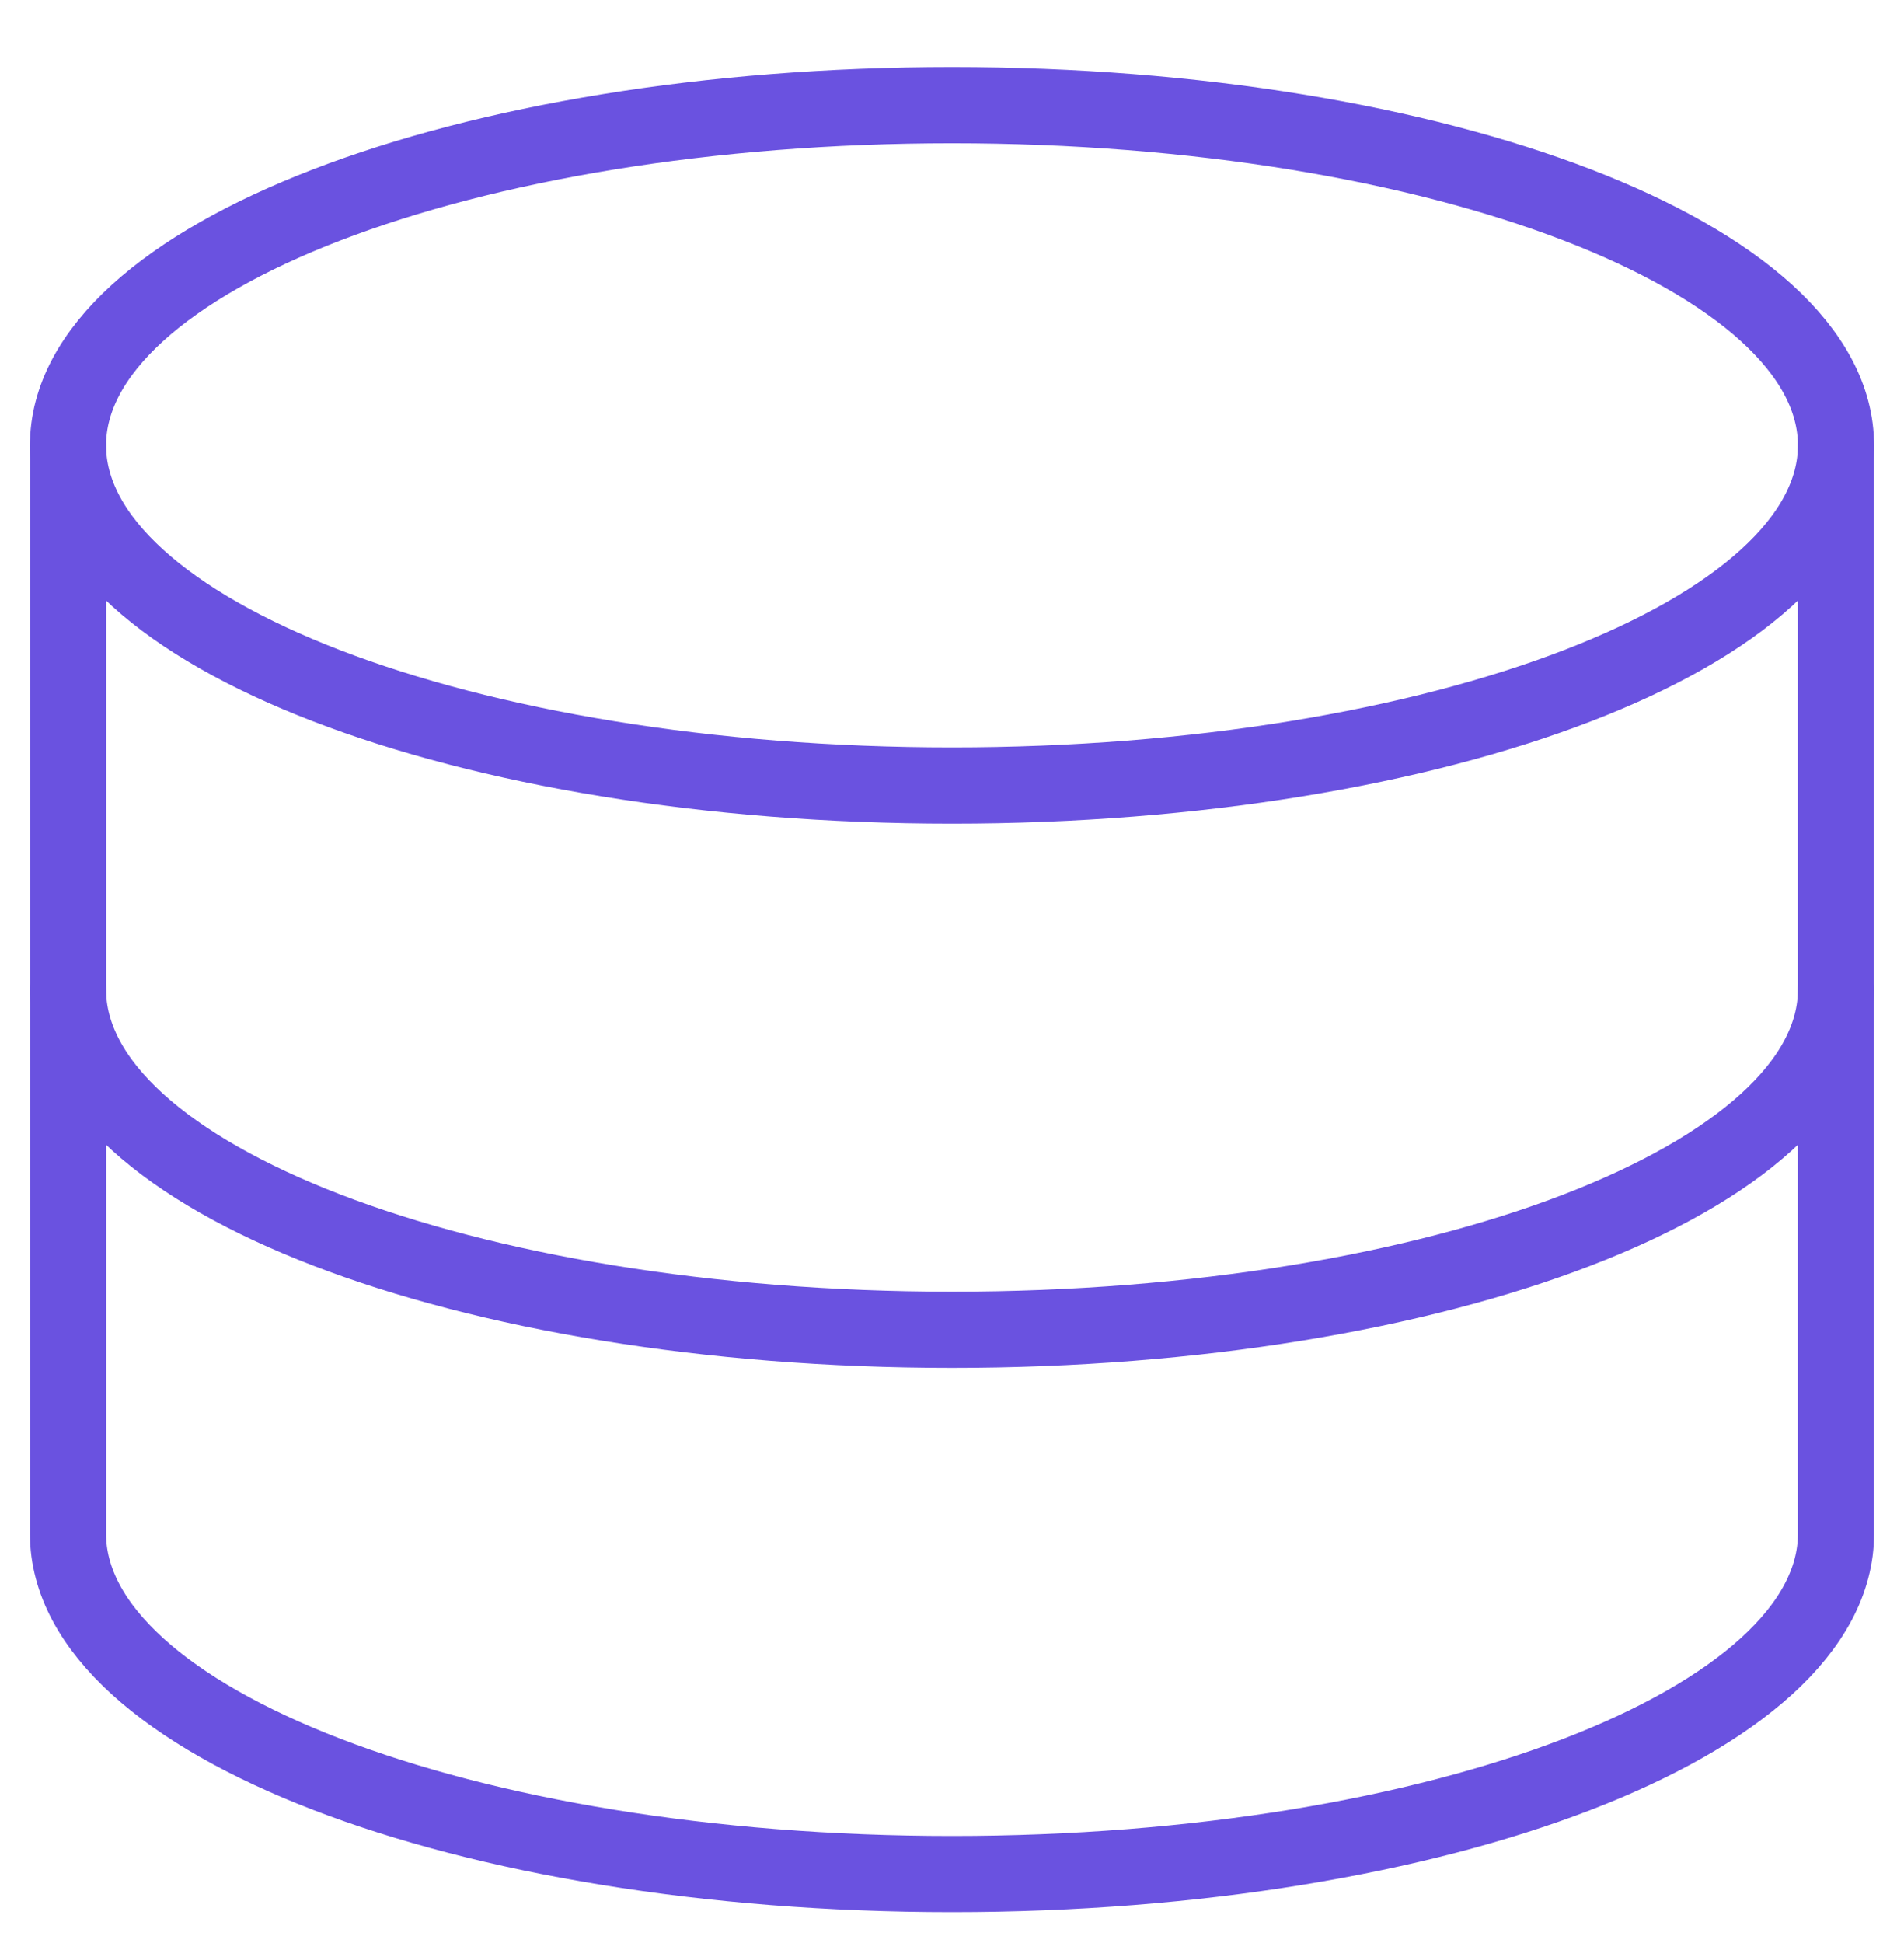
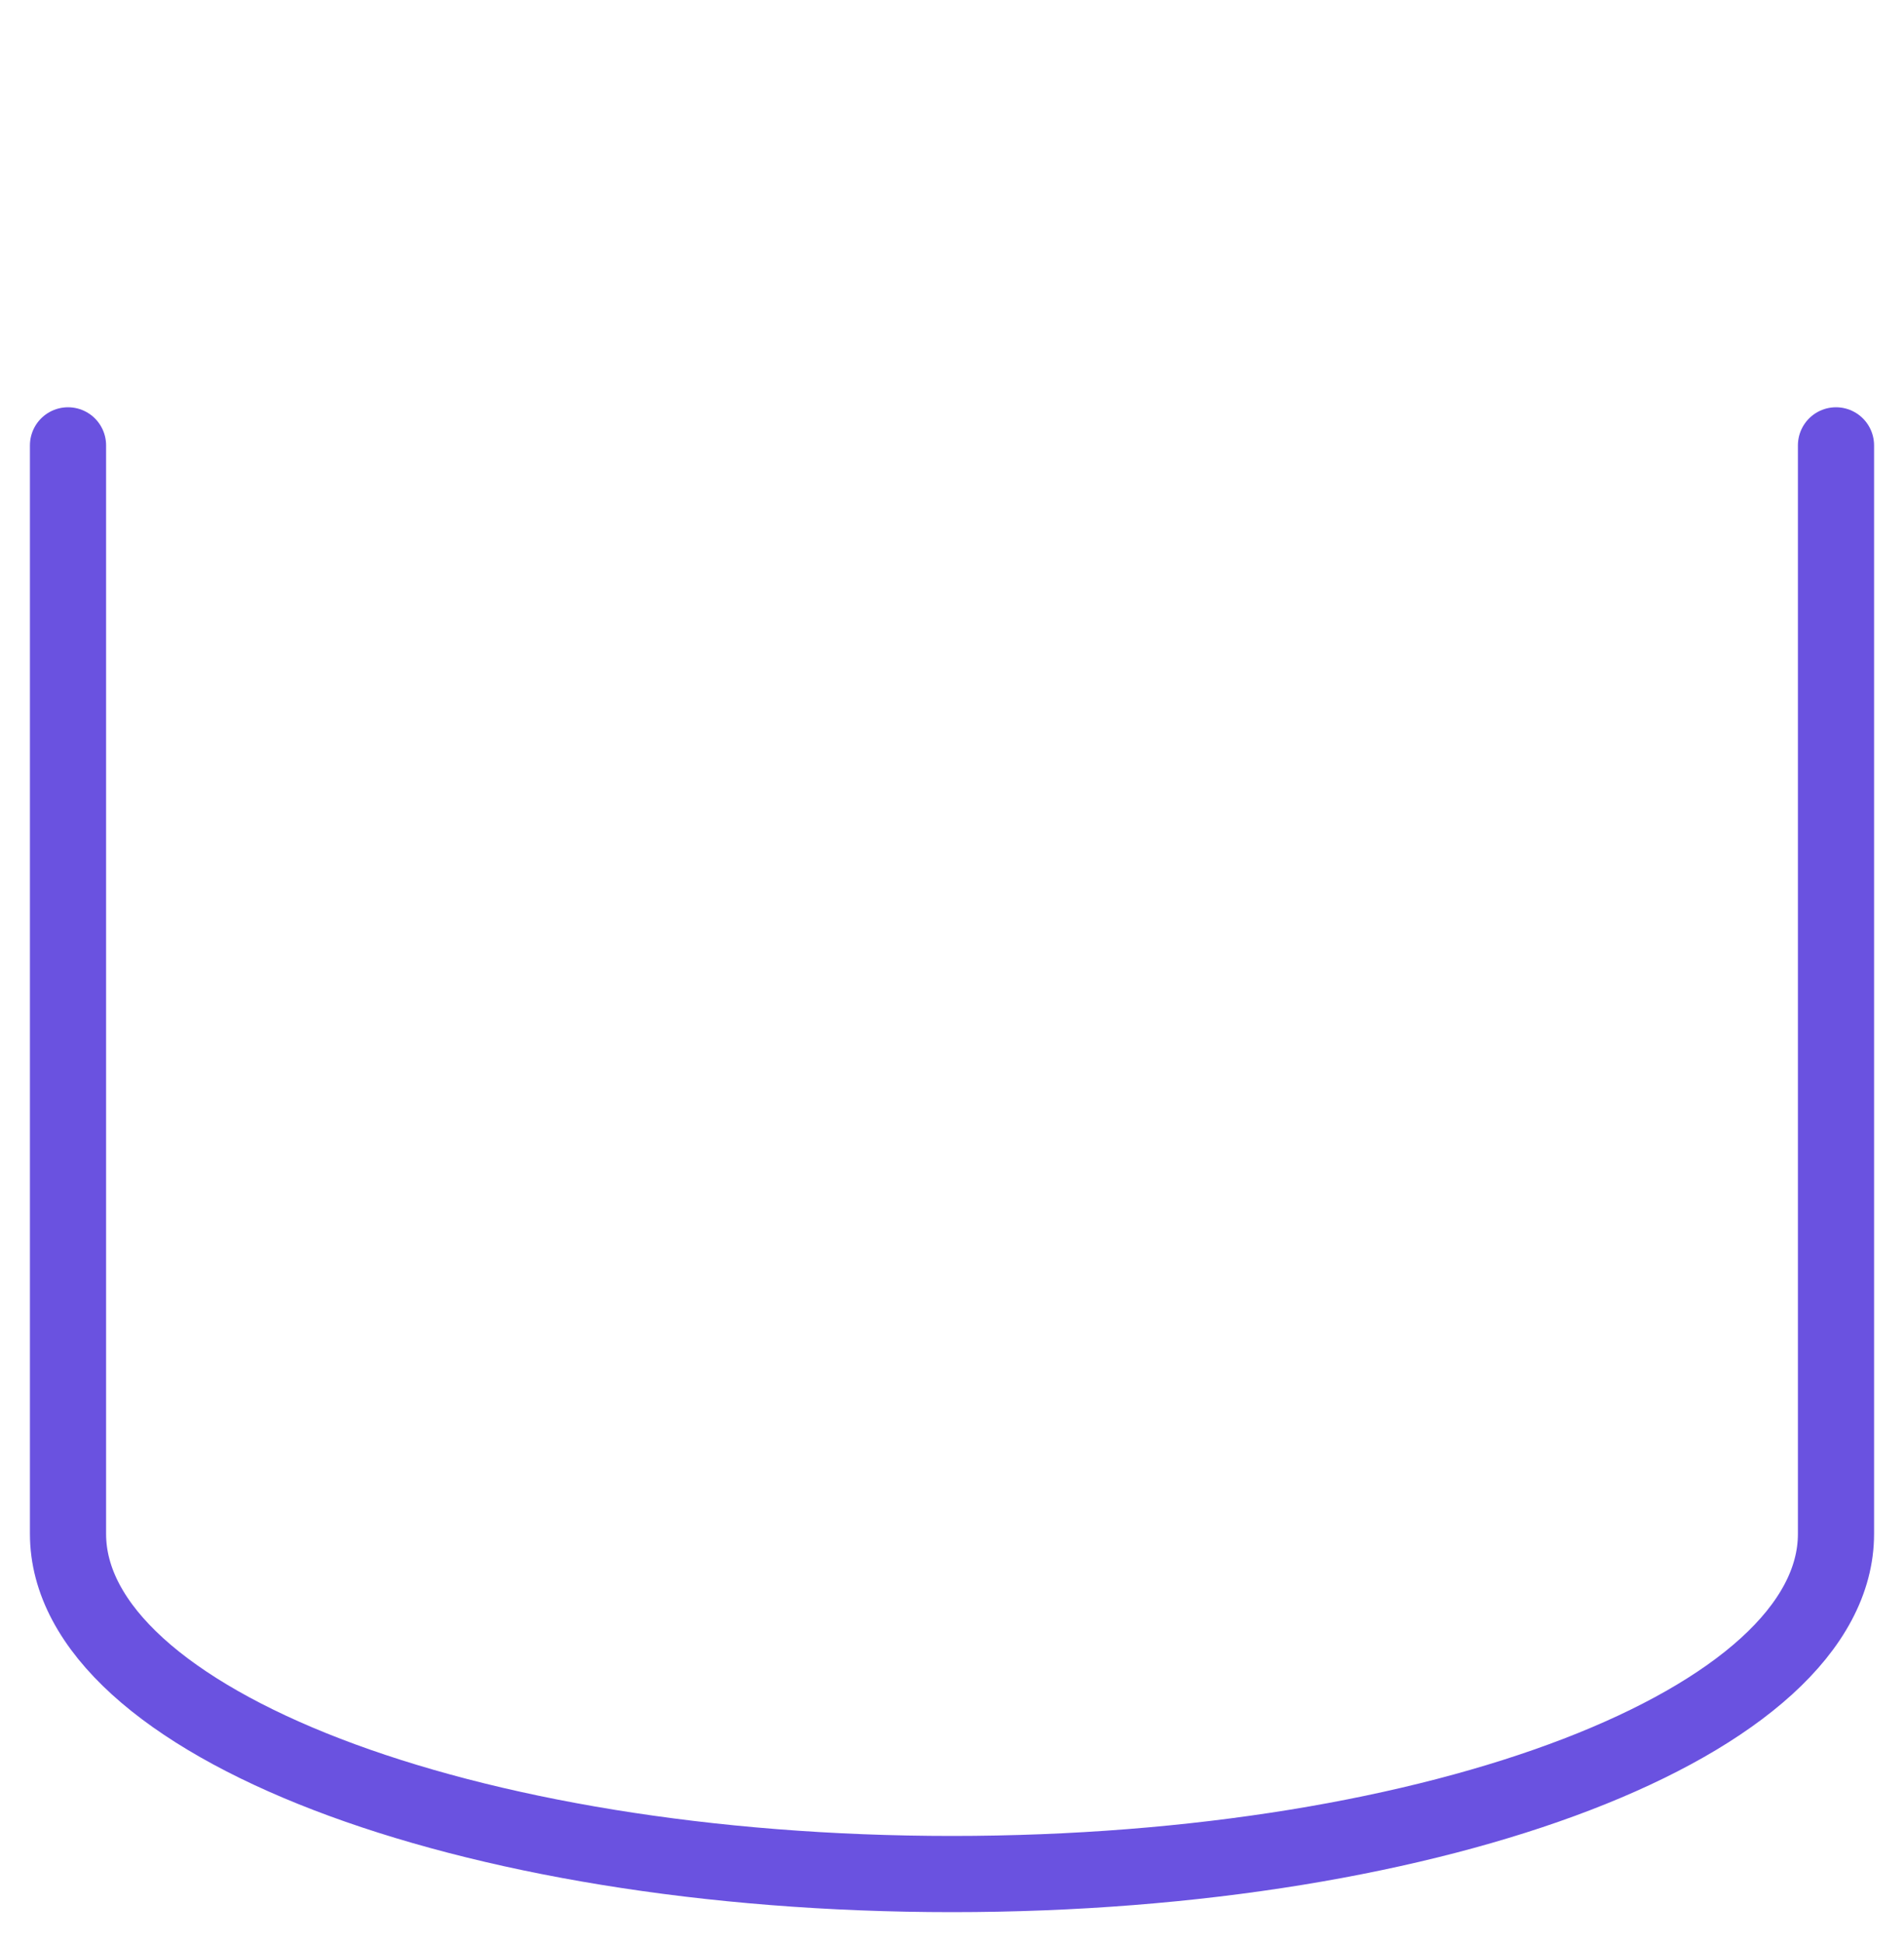
<svg xmlns="http://www.w3.org/2000/svg" width="50" height="51" viewBox="0 0 50 51" fill="none">
  <g clip-path="url(#clip0_184_15618)">
-     <path d="M25 20.618C37.821 20.618 48.214 16.621 48.214 11.69C48.214 6.759 37.821 2.761 25 2.761C12.179 2.761 1.786 6.759 1.786 11.69C1.786 16.621 12.179 20.618 25 20.618Z" stroke="#6A52E0" stroke-width="2" stroke-linecap="round" stroke-linejoin="round" />
    <path d="M1.786 11.69V40.261C1.786 45.19 12.178 49.19 25 49.19C37.821 49.19 48.214 45.19 48.214 40.261V11.69" stroke="#6A52E0" stroke-width="2" stroke-linecap="round" stroke-linejoin="round" />
-     <path d="M48.214 25.976C48.214 30.904 37.821 34.904 25 34.904C12.178 34.904 1.786 30.904 1.786 25.976" stroke="#6A52E0" stroke-width="2" stroke-linecap="round" stroke-linejoin="round" />
  </g>
  <defs>
    <clipPath id="clip0_184_15618">
      <rect width="50" height="50" fill="white" transform="translate(0 0.976)" />
    </clipPath>
  </defs>
</svg>